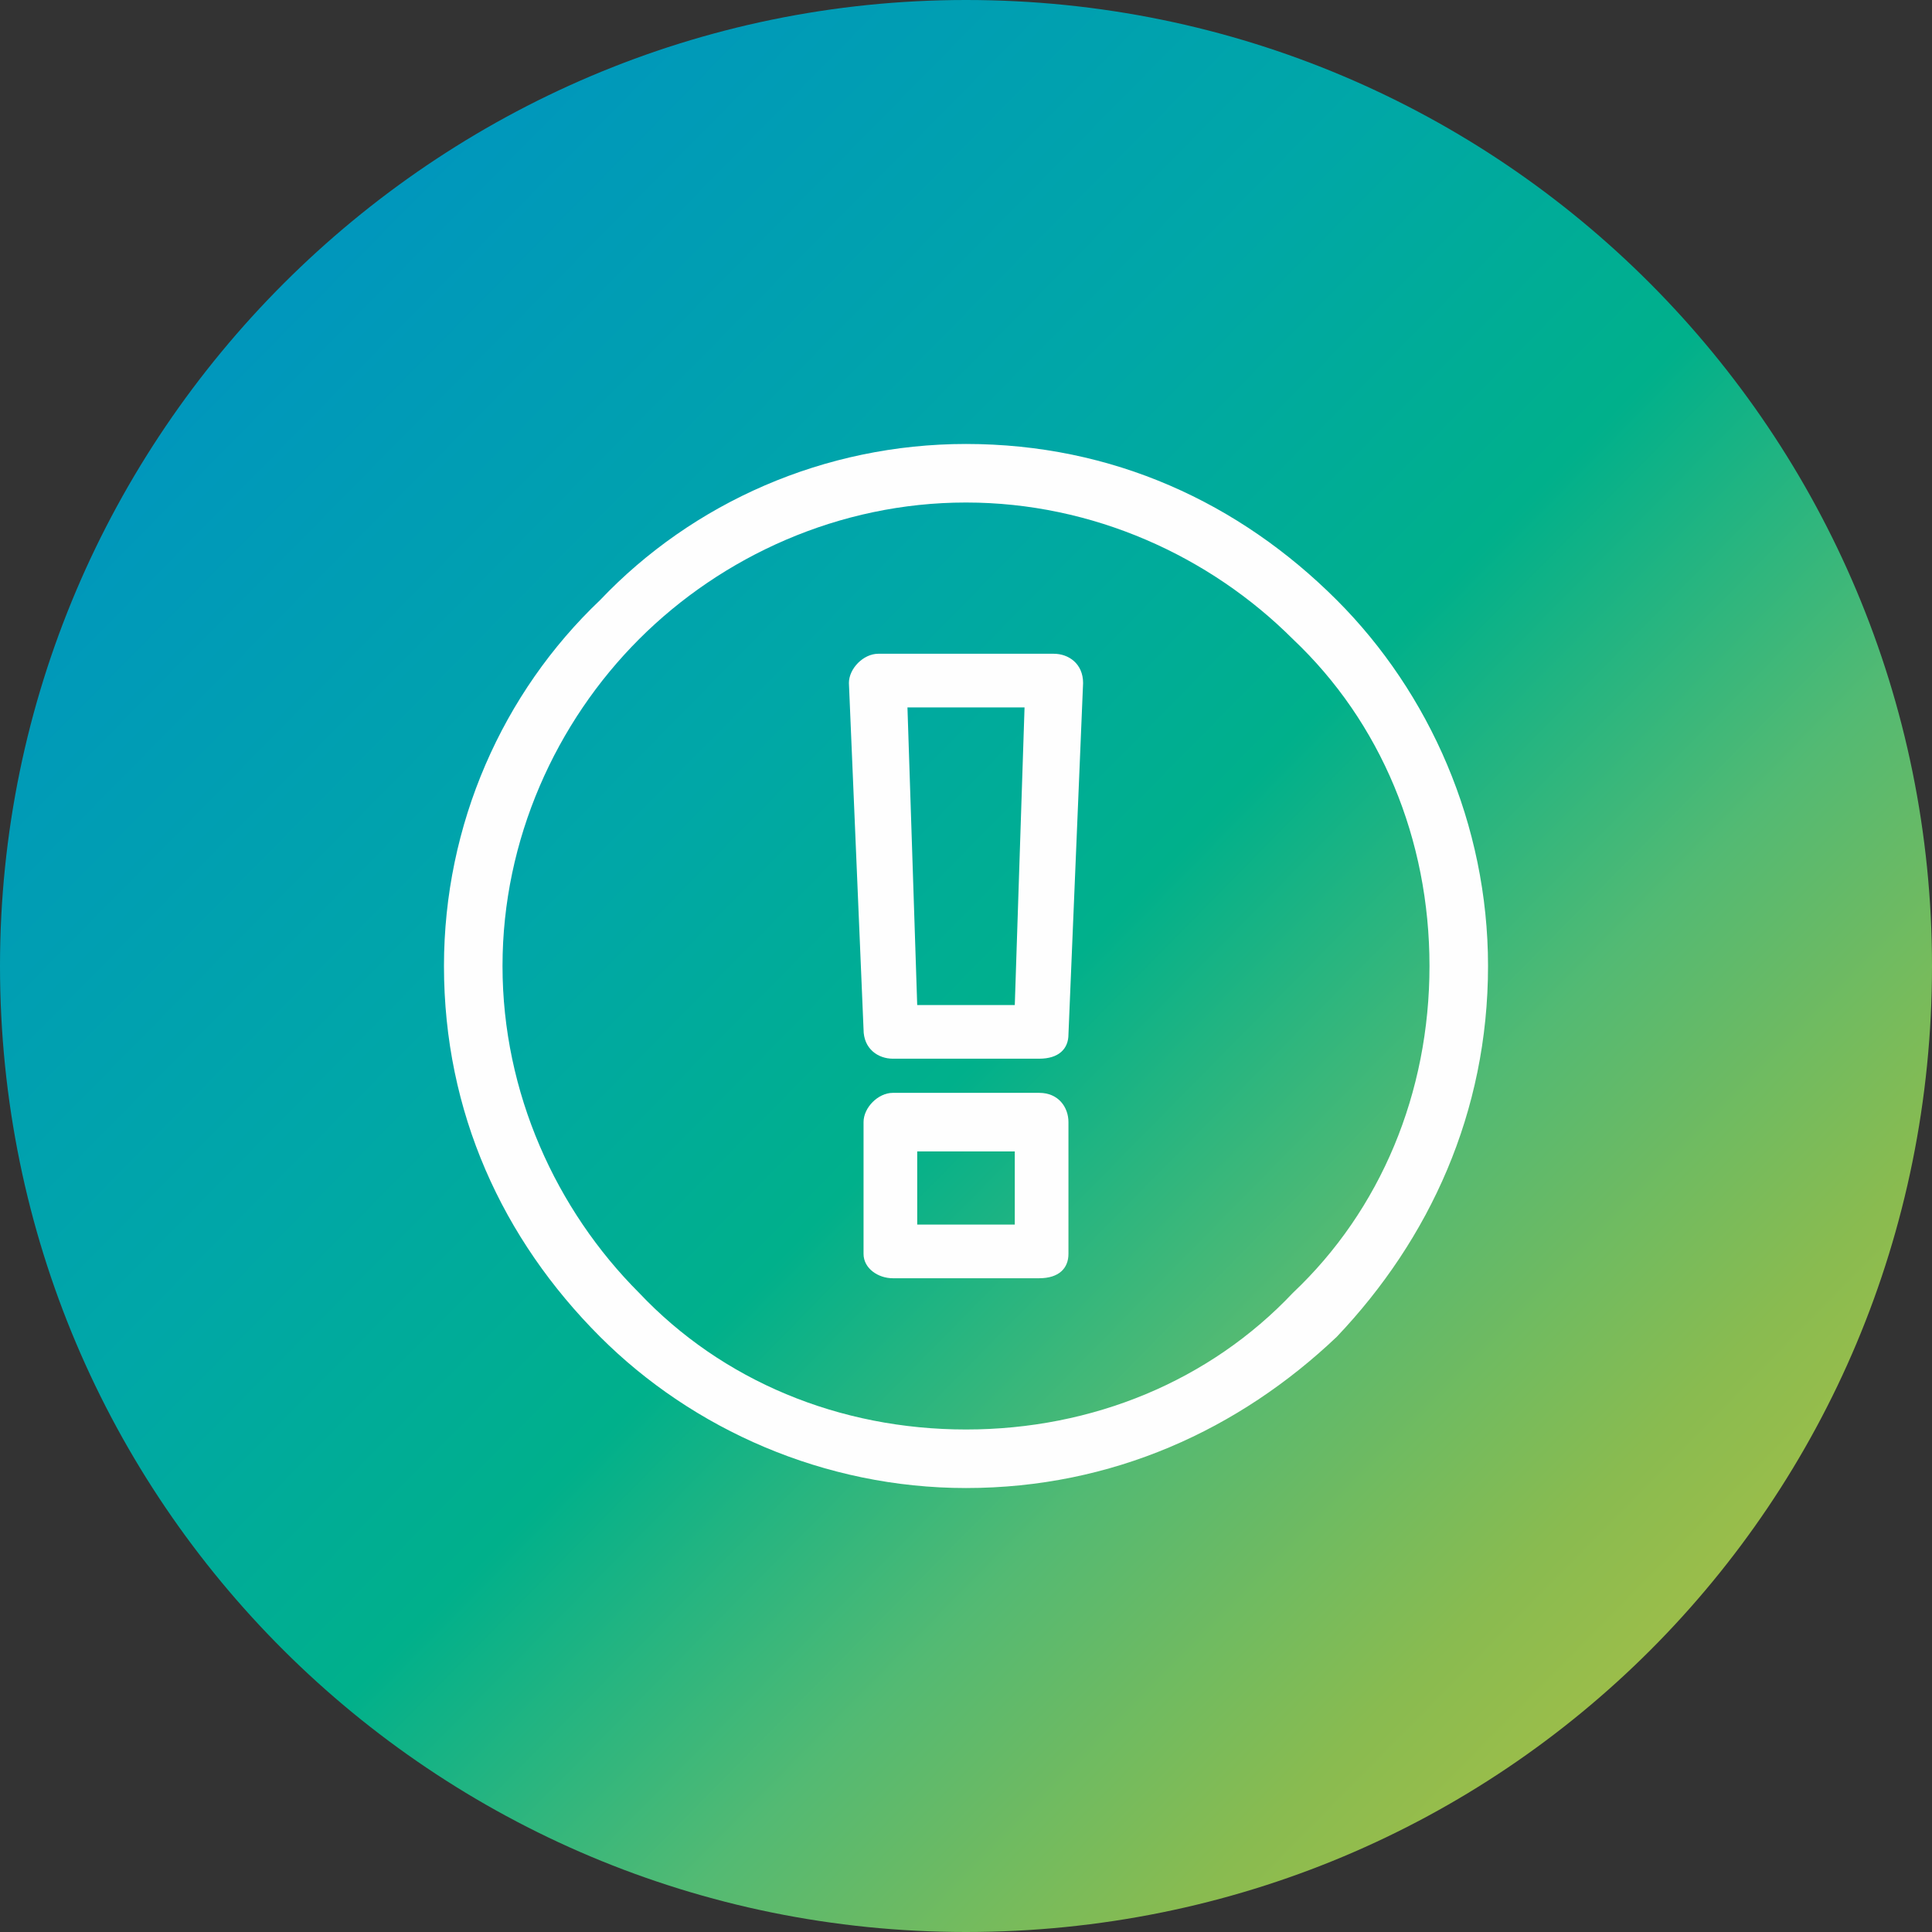
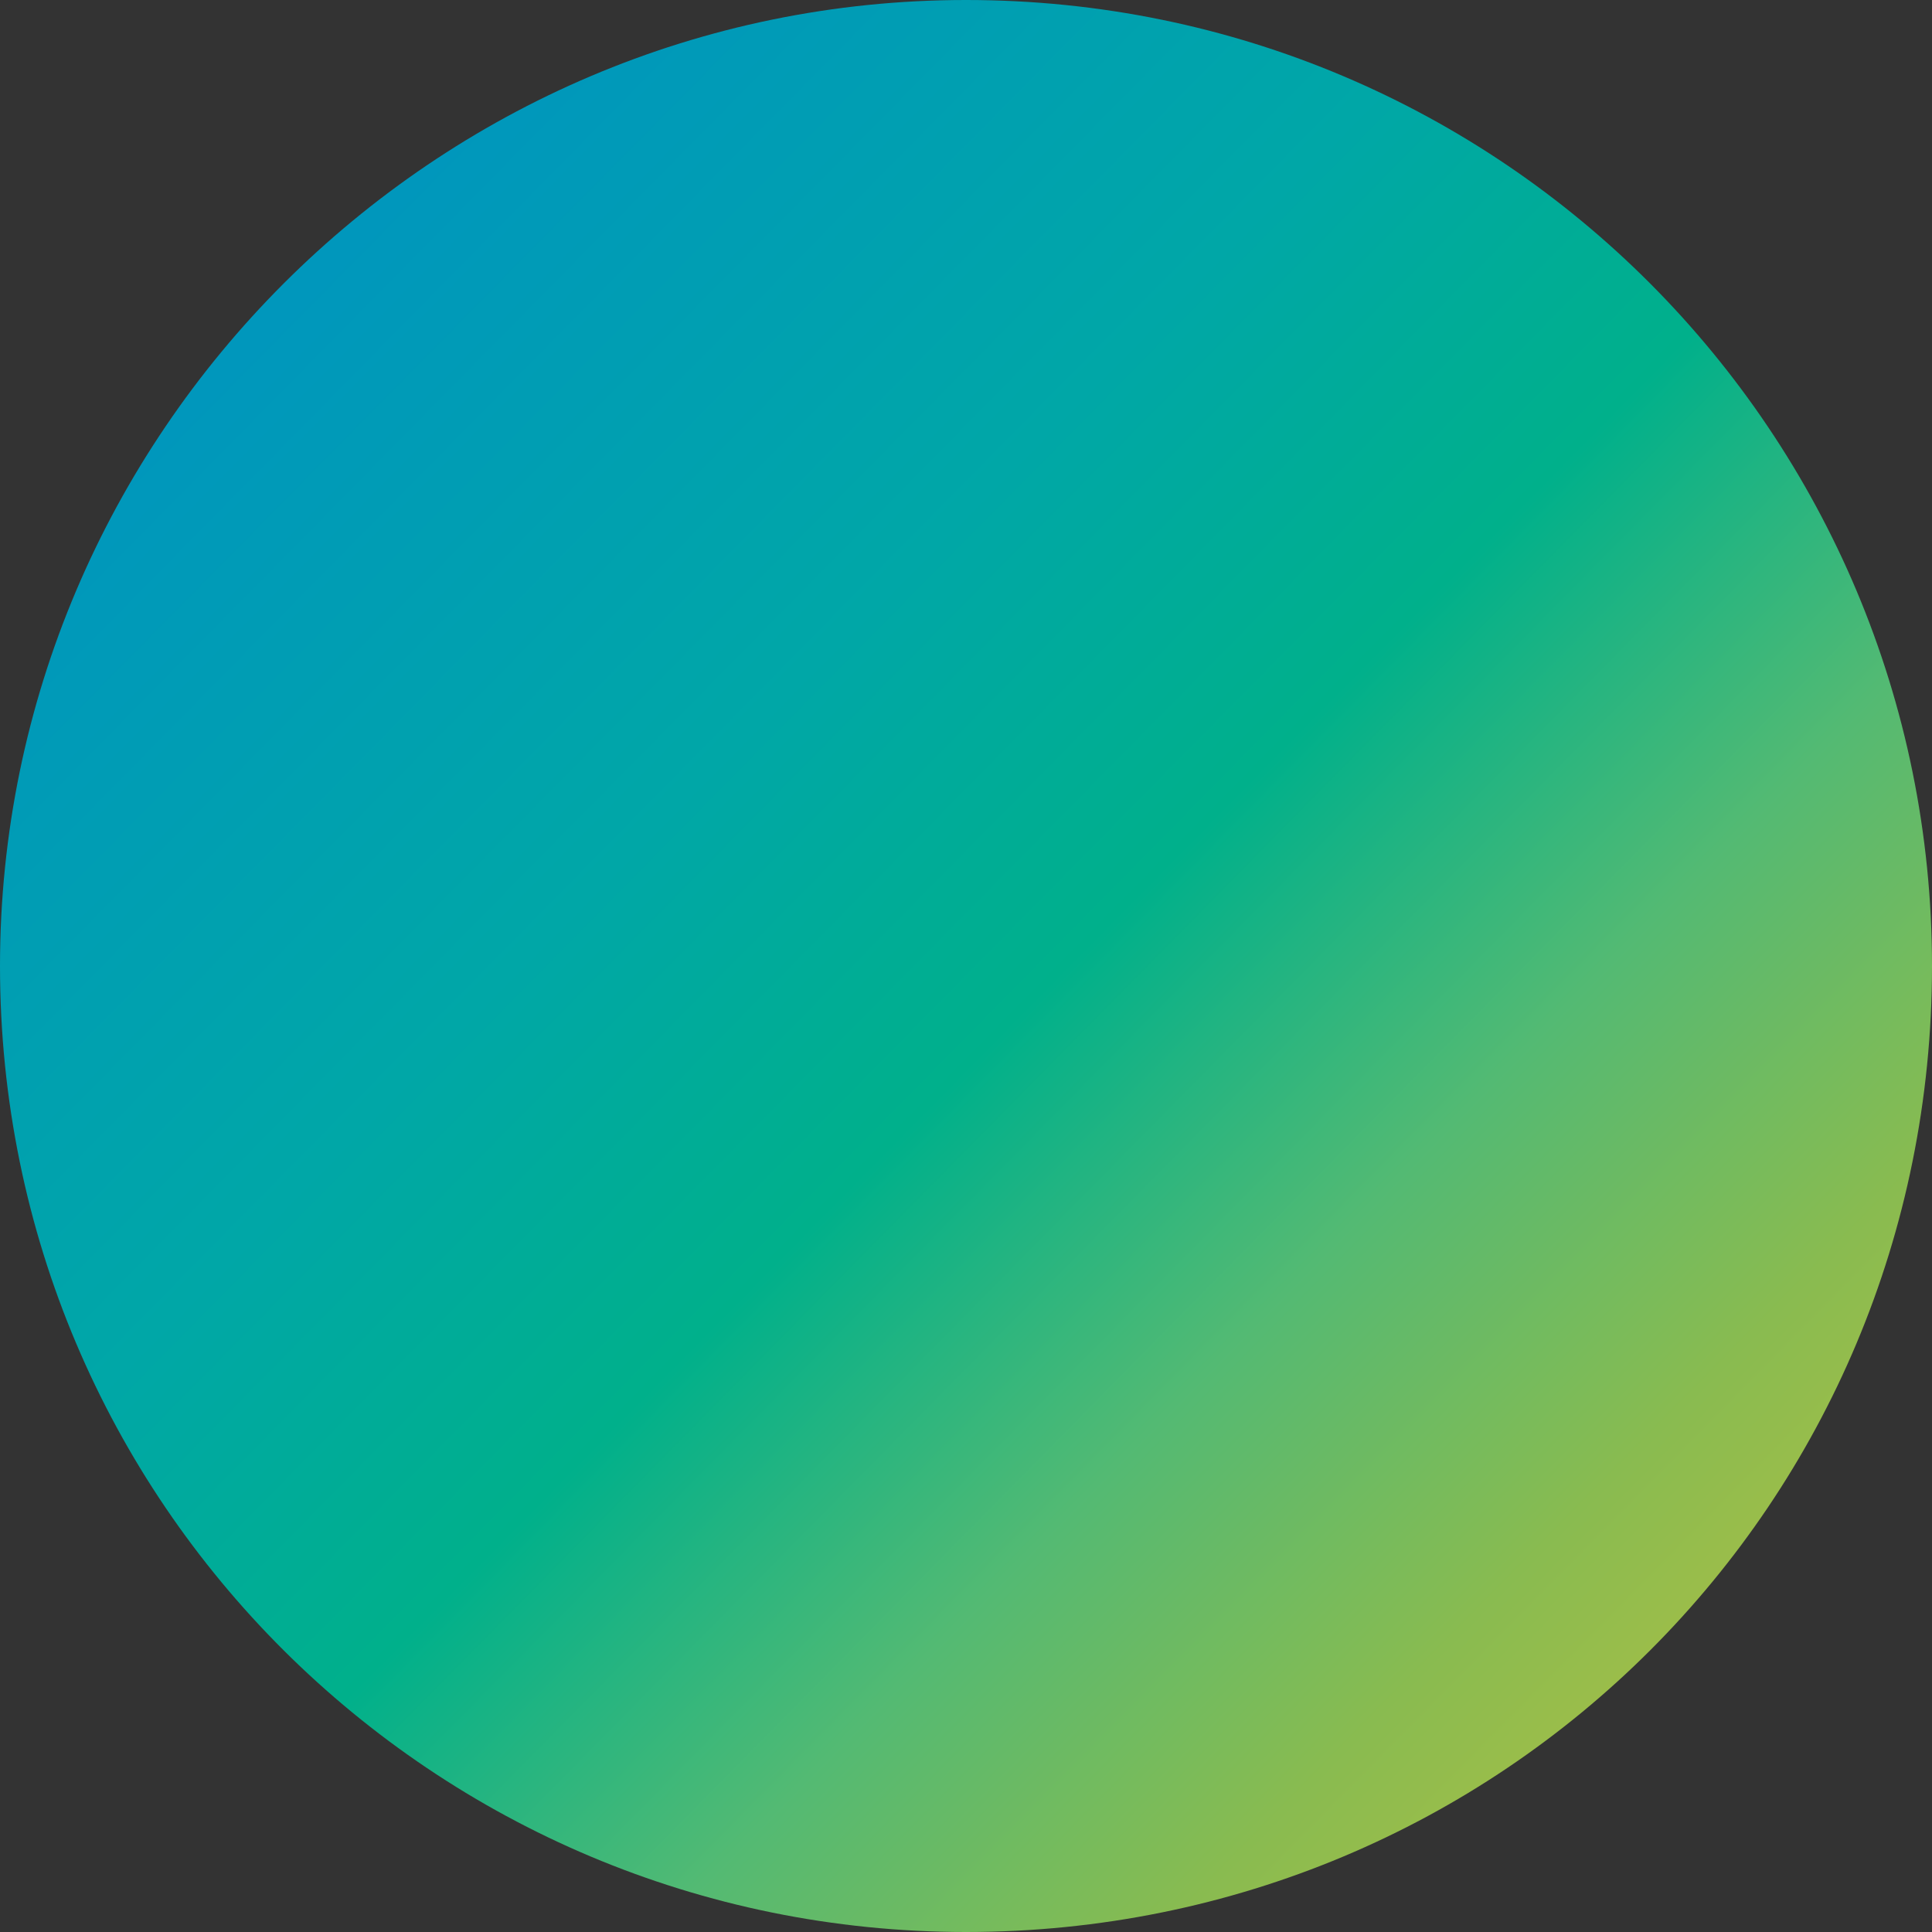
<svg xmlns="http://www.w3.org/2000/svg" xml:space="preserve" width="80px" height="80px" version="1.1" style="shape-rendering:geometricPrecision; text-rendering:geometricPrecision; image-rendering:optimizeQuality; fill-rule:evenodd; clip-rule:evenodd" viewBox="0 0 3.96 3.96">
  <rect x="0" y="0" width="3.96" height="3.96" fill="#333333" stroke="none" />
  <defs>
    <style type="text/css">
   
    .fil3 {fill:none;fill-rule:nonzero}
    .fil1 {fill:#FEFEFE;fill-rule:nonzero;fill-opacity:0}
    .fil2 {fill:#FEFEFE;fill-rule:nonzero}
    .fil0 {fill:url(#id2)}
   
  </style>
    <clipPath id="id0" style="clip-rule:nonzero">
-       <path d="M1.98 0.91c0.3,0 0.56,0.12 0.76,0.32l0 0c0.19,0.19 0.31,0.46 0.31,0.75 0,0.3 -0.12,0.56 -0.31,0.76l0 0c-0.2,0.19 -0.46,0.31 -0.76,0.31 -0.29,0 -0.56,-0.12 -0.75,-0.31l0 0c-0.2,-0.2 -0.32,-0.46 -0.32,-0.76 0,-0.29 0.12,-0.56 0.32,-0.75l0 0c0.19,-0.2 0.46,-0.32 0.75,-0.32zm-0.1 1.6l0.2 0 0 -0.15 -0.2 0 0 0.15zm0.25 0.11l-0.3 0 0 0c-0.03,0 -0.06,-0.02 -0.06,-0.05l0 -0.27 0 0c0,-0.03 0.03,-0.06 0.06,-0.06l0.3 0 0 0c0.04,0 0.06,0.03 0.06,0.06l0 0.26 0 0.01c0,0.03 -0.02,0.05 -0.06,0.05zm-0.33 -1.28l0.36 0c0.03,0 0.06,0.02 0.06,0.06l-0.03 0.72c0,0.03 -0.02,0.05 -0.06,0.05l0 0 -0.3 0c-0.03,0 -0.06,-0.02 -0.06,-0.06l0 0 -0.03 -0.71c0,-0.03 0.03,-0.06 0.06,-0.06l0 0 0 0zm0.3 0.11l-0.24 0 0.02 0.61 0.2 0 0.02 -0.61zm0.55 -0.14c-0.17,-0.17 -0.41,-0.28 -0.67,-0.28 -0.26,0 -0.5,0.11 -0.67,0.28 -0.17,0.17 -0.28,0.41 -0.28,0.67 0,0.26 0.11,0.5 0.28,0.67 0.17,0.18 0.41,0.28 0.67,0.28 0.26,0 0.5,-0.1 0.67,-0.28 0.18,-0.17 0.28,-0.41 0.28,-0.67 0,-0.26 -0.1,-0.5 -0.28,-0.67z" />
-     </clipPath>
+       </clipPath>
    <clipPath id="id1" style="clip-rule:nonzero">
-       <path d="M1.98 0.91c0.3,0 0.56,0.12 0.76,0.32l0 0c0.19,0.19 0.31,0.46 0.31,0.75 0,0.3 -0.12,0.56 -0.31,0.76l0 0c-0.2,0.19 -0.46,0.31 -0.76,0.31 -0.29,0 -0.56,-0.12 -0.75,-0.31l0 0c-0.2,-0.2 -0.32,-0.46 -0.32,-0.76 0,-0.29 0.12,-0.56 0.32,-0.75l0 0c0.19,-0.2 0.46,-0.32 0.75,-0.32zm-0.1 1.6l0.2 0 0 -0.15 -0.2 0 0 0.15zm0.25 0.11l-0.3 0 0 0c-0.03,0 -0.06,-0.02 -0.06,-0.05l0 -0.27 0 0c0,-0.03 0.03,-0.06 0.06,-0.06l0.3 0 0 0c0.04,0 0.06,0.03 0.06,0.06l0 0.26 0 0.01c0,0.03 -0.02,0.05 -0.06,0.05zm-0.33 -1.28l0.36 0c0.03,0 0.06,0.02 0.06,0.06l-0.03 0.72c0,0.03 -0.02,0.05 -0.06,0.05l0 0 -0.3 0c-0.03,0 -0.06,-0.02 -0.06,-0.06l0 0 -0.03 -0.71c0,-0.03 0.03,-0.06 0.06,-0.06l0 0 0 0zm0.3 0.11l-0.24 0 0.02 0.61 0.2 0 0.02 -0.61zm0.55 -0.14c-0.17,-0.17 -0.41,-0.28 -0.67,-0.28 -0.26,0 -0.5,0.11 -0.67,0.28 -0.17,0.17 -0.28,0.41 -0.28,0.67 0,0.26 0.11,0.5 0.28,0.67 0.17,0.18 0.41,0.28 0.67,0.28 0.26,0 0.5,-0.1 0.67,-0.28 0.18,-0.17 0.28,-0.41 0.28,-0.67 0,-0.26 -0.1,-0.5 -0.28,-0.67z" />
-     </clipPath>
+       </clipPath>
    <linearGradient id="id2" gradientUnits="userSpaceOnUse" x1="0.45" y1="0.41" x2="3.77" y2="3.68">
      <stop offset="0" style="stop-opacity:1; stop-color:#0094C0" />
      <stop offset="0.329" style="stop-opacity:1; stop-color:#00A7A7" />
      <stop offset="0.502" style="stop-opacity:1; stop-color:#00B08B" />
      <stop offset="0.671" style="stop-opacity:1; stop-color:#53BA73" />
      <stop offset="0.831" style="stop-opacity:1; stop-color:#89BB50" />
      <stop offset="1" style="stop-opacity:1; stop-color:#B6C141" />
    </linearGradient>
  </defs>
  <g id="Слой_x0020_1">
    <path class="fil0" d="M0 1.98c0,1.1 0.89,1.98 1.98,1.98 1.1,0 1.98,-0.88 1.98,-1.98 0,-1.09 -0.88,-1.98 -1.98,-1.98l0 0c-1.09,0 -1.98,0.89 -1.98,1.98l0 0z" />
    <g style="clip-path:url(#id0)">
-       <polygon class="fil1" points="0.91,0.91 3.05,0.91 3.05,3.05 0.91,3.05 " />
-     </g>
+       </g>
    <g style="clip-path:url(#id1)">
      <g id="_2539605202528">
-         <polygon id="_1" class="fil2" points="0.85,3.09 3.09,3.09 3.09,0.85 0.85,0.85 " />
-       </g>
+         </g>
    </g>
-     <path class="fil3" d="M1.98 0.91c0.3,0 0.56,0.12 0.76,0.32l0 0c0.19,0.19 0.31,0.46 0.31,0.75 0,0.3 -0.12,0.56 -0.31,0.76l0 0c-0.2,0.19 -0.46,0.31 -0.76,0.31 -0.29,0 -0.56,-0.12 -0.75,-0.31l0 0c-0.2,-0.2 -0.32,-0.46 -0.32,-0.76 0,-0.29 0.12,-0.56 0.32,-0.75l0 0c0.19,-0.2 0.46,-0.32 0.75,-0.32zm-0.1 1.6l0.2 0 0 -0.15 -0.2 0 0 0.15zm0.25 0.11l-0.3 0 0 0c-0.03,0 -0.06,-0.02 -0.06,-0.05l0 -0.27 0 0c0,-0.03 0.03,-0.06 0.06,-0.06l0.3 0 0 0c0.04,0 0.06,0.03 0.06,0.06l0 0.26 0 0.01c0,0.03 -0.02,0.05 -0.06,0.05zm-0.33 -1.28l0.36 0c0.03,0 0.06,0.02 0.06,0.06l-0.03 0.72c0,0.03 -0.02,0.05 -0.06,0.05l0 0 -0.3 0c-0.03,0 -0.06,-0.02 -0.06,-0.06l0 0 -0.03 -0.71c0,-0.03 0.03,-0.06 0.06,-0.06l0 0 0 0zm0.3 0.11l-0.24 0 0.02 0.61 0.2 0 0.02 -0.61zm0.55 -0.14c-0.17,-0.17 -0.41,-0.28 -0.67,-0.28 -0.26,0 -0.5,0.11 -0.67,0.28 -0.17,0.17 -0.28,0.41 -0.28,0.67 0,0.26 0.11,0.5 0.28,0.67 0.17,0.18 0.41,0.28 0.67,0.28 0.26,0 0.5,-0.1 0.67,-0.28 0.18,-0.17 0.28,-0.41 0.28,-0.67 0,-0.26 -0.1,-0.5 -0.28,-0.67z" />
  </g>
</svg>